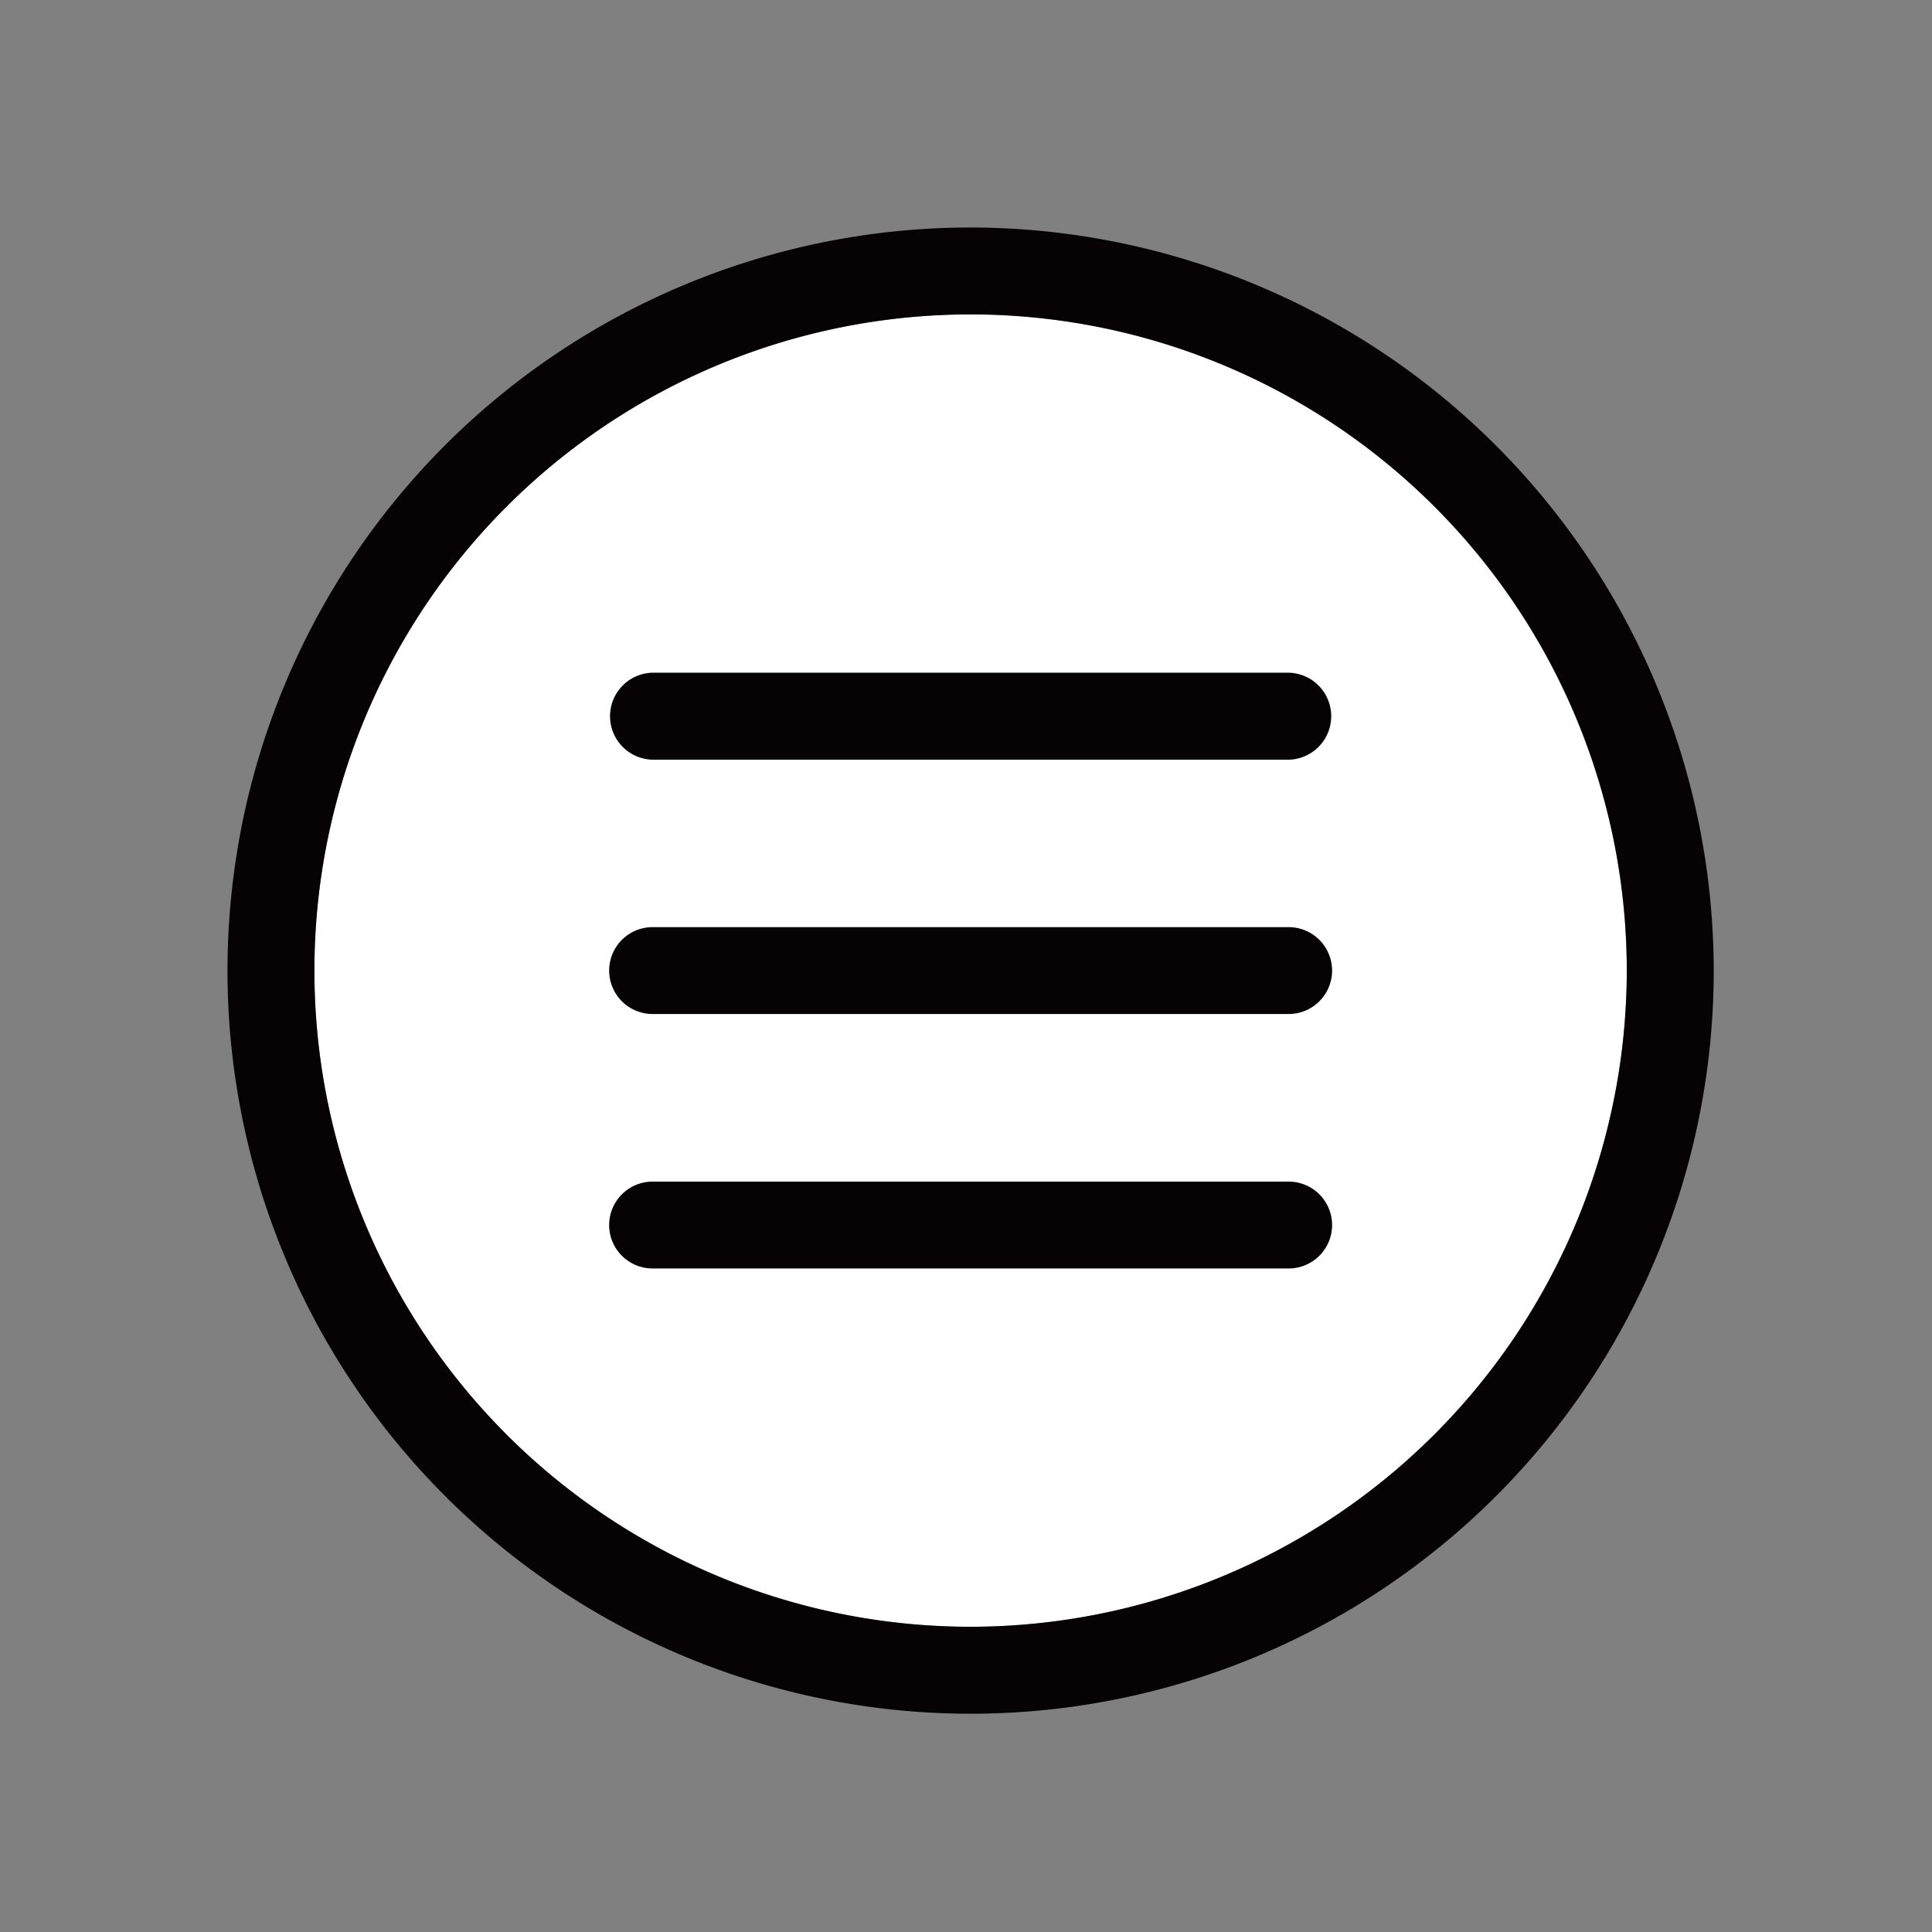
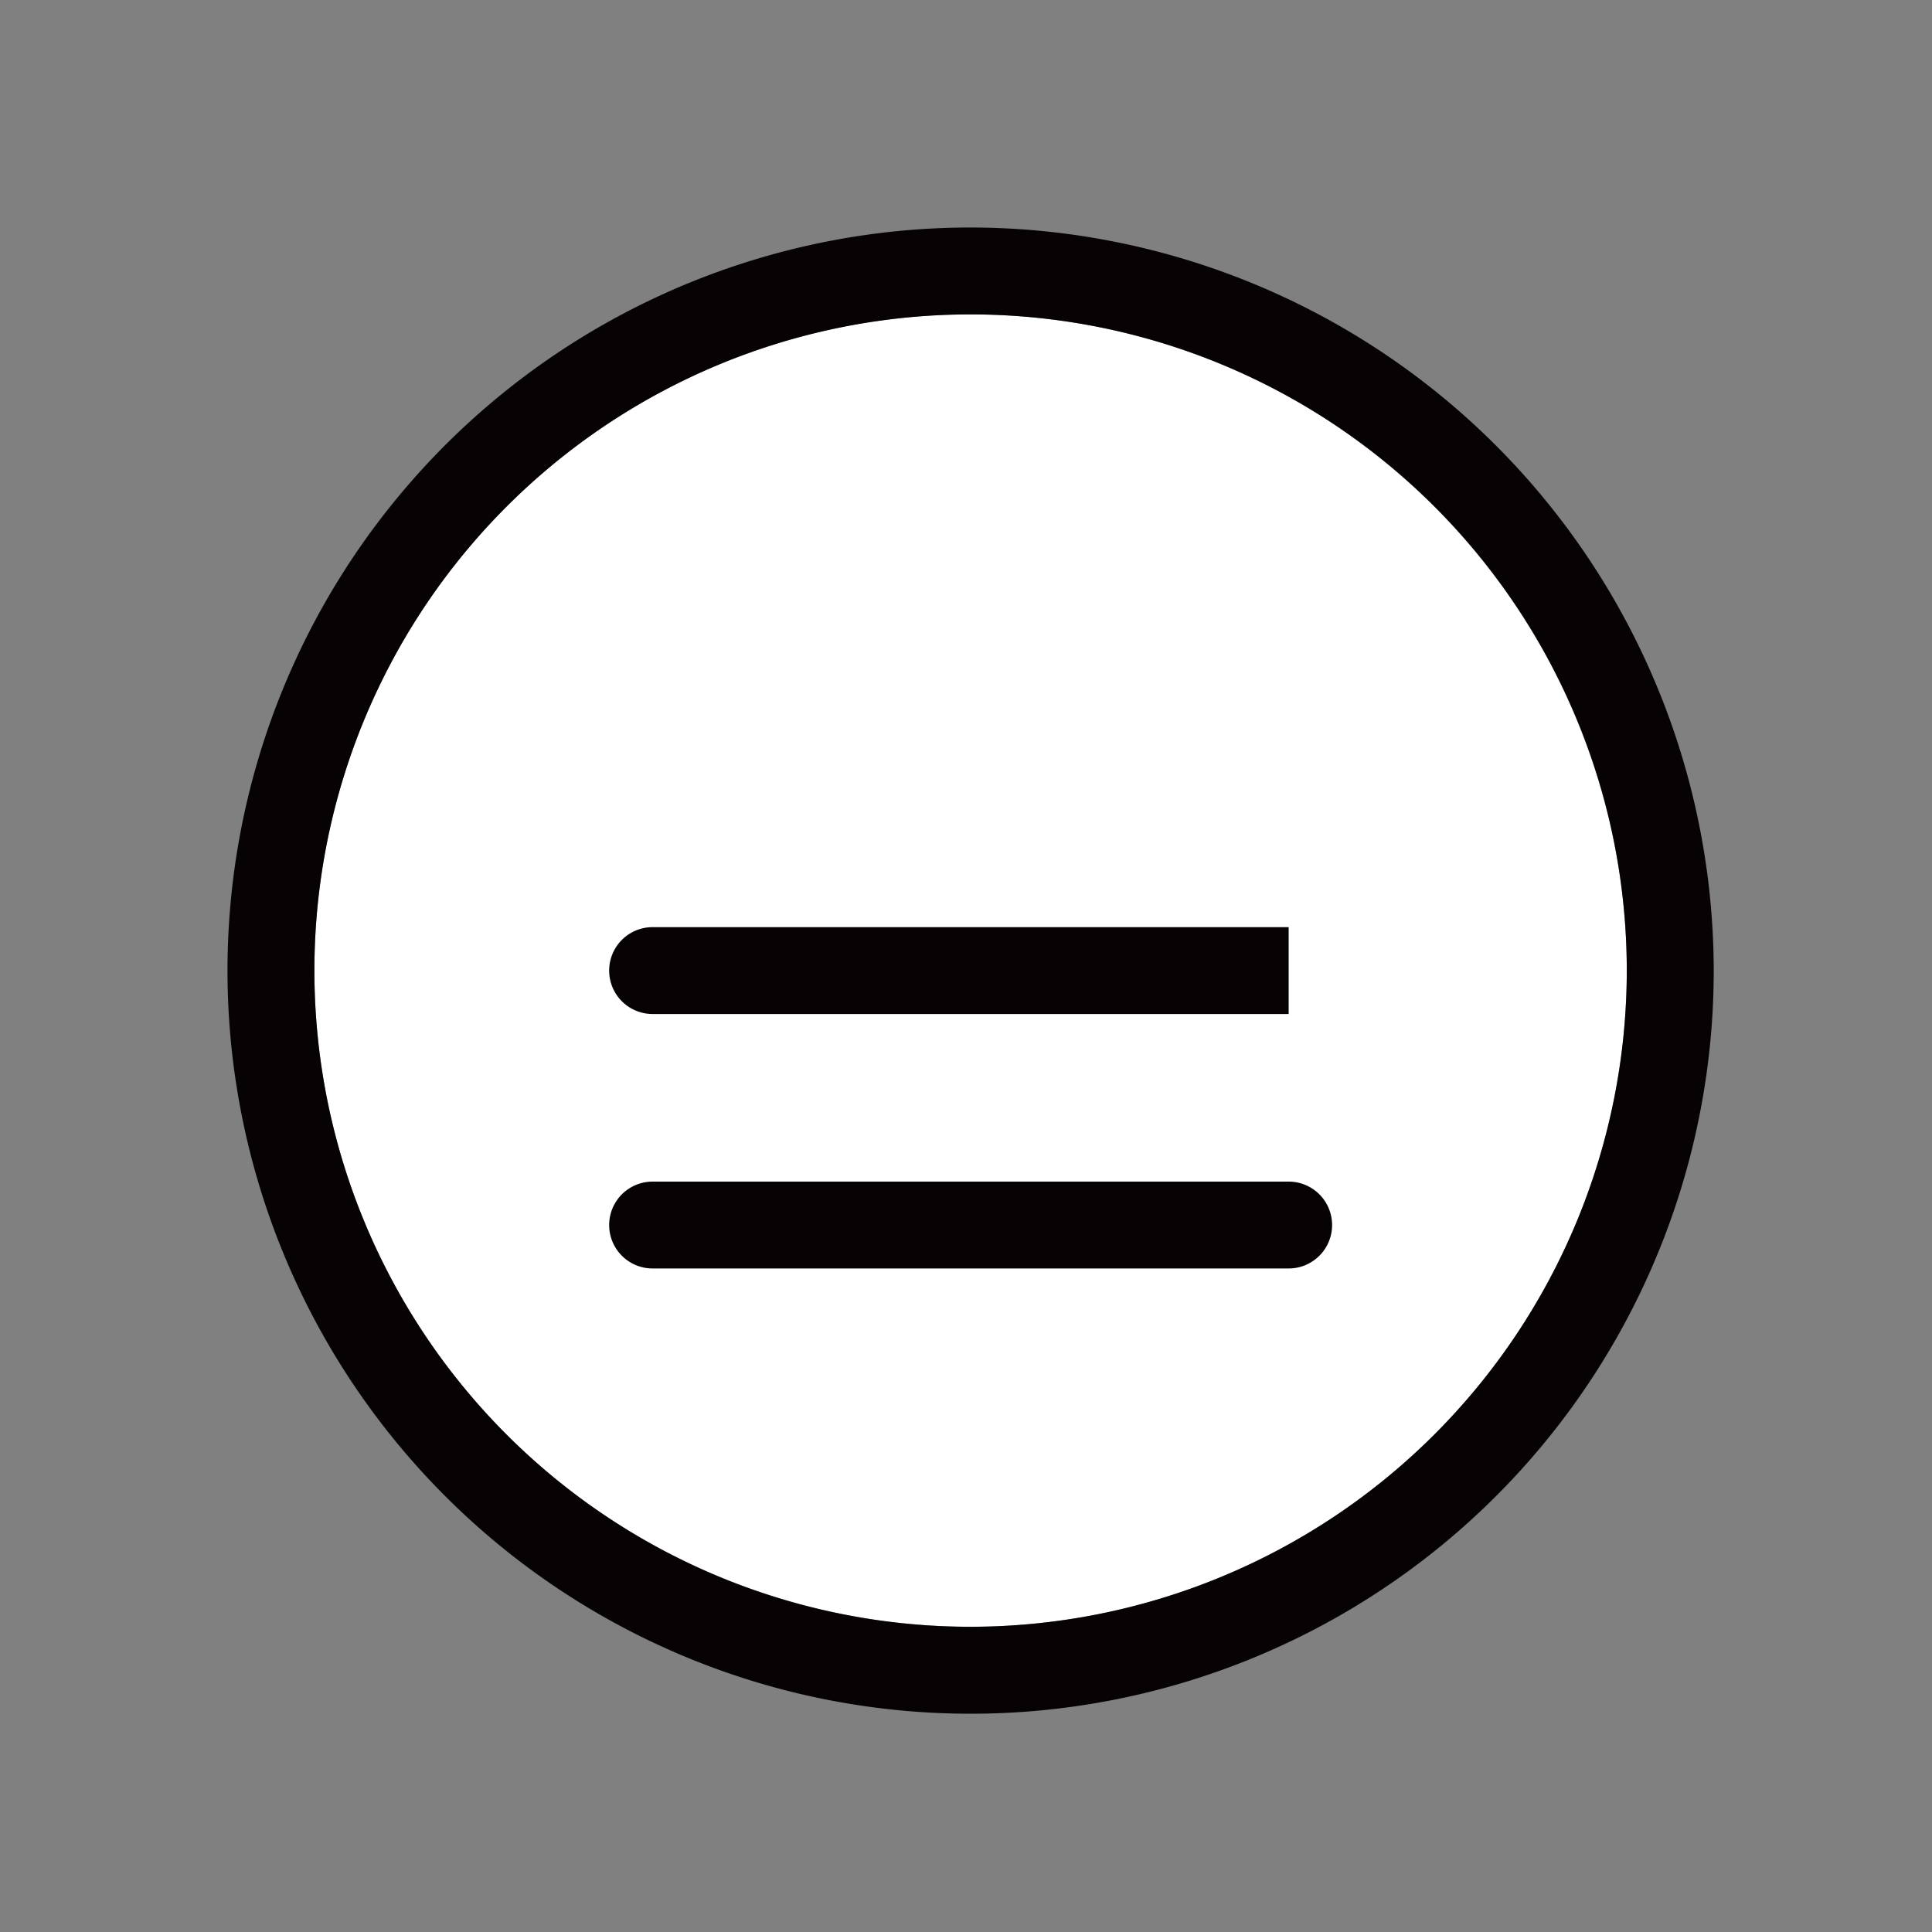
<svg xmlns="http://www.w3.org/2000/svg" width="90" height="90" viewBox="0 0 90 90">
  <rect x="0" y="0" width="90" height="90" fill="#808080" stroke="none" />
  <g id="icon-menu_mono" transform="translate(-364 -100)">
    <g id="グループ_14647" data-name="グループ 14647" transform="translate(-63.029 -240.728)">
      <path id="パス_427461" data-name="パス 427461" d="M469.276,352.4a30.568,30.568,0,1,0,30.566,30.57A30.6,30.6,0,0,0,469.276,352.4Z" transform="translate(2.969 2.971)" fill="#fff" />
      <path id="パス_427462" data-name="パス 427462" d="M472.245,351.326a34.617,34.617,0,1,0,34.616,34.619A34.656,34.656,0,0,0,472.245,351.326Zm0,65.185a30.568,30.568,0,1,1,30.566-30.566A30.6,30.6,0,0,1,472.245,416.511Z" transform="translate(0)" fill="#070304" />
-       <path id="パス_427463" data-name="パス 427463" d="M474.017,356.847H444.386a2.027,2.027,0,0,0,0,4.053h29.631a2.027,2.027,0,0,0,0-4.053Z" transform="translate(13.043 15.218)" fill="#070304" />
-       <path id="パス_427464" data-name="パス 427464" d="M474.017,360H444.386a2.023,2.023,0,1,0,0,4.046h29.631a2.023,2.023,0,0,0,0-4.046Z" transform="translate(13.043 23.918)" fill="#070304" />
+       <path id="パス_427464" data-name="パス 427464" d="M474.017,360H444.386a2.023,2.023,0,1,0,0,4.046h29.631Z" transform="translate(13.043 23.918)" fill="#070304" />
      <path id="パス_427465" data-name="パス 427465" d="M474.017,363.158H444.386a2.023,2.023,0,1,0,0,4.046h29.631a2.023,2.023,0,0,0,0-4.046Z" transform="translate(13.043 32.614)" fill="#070304" />
    </g>
    <rect id="長方形_791" data-name="長方形 791" width="90" height="90" transform="translate(364 100)" fill="none" />
  </g>
</svg>